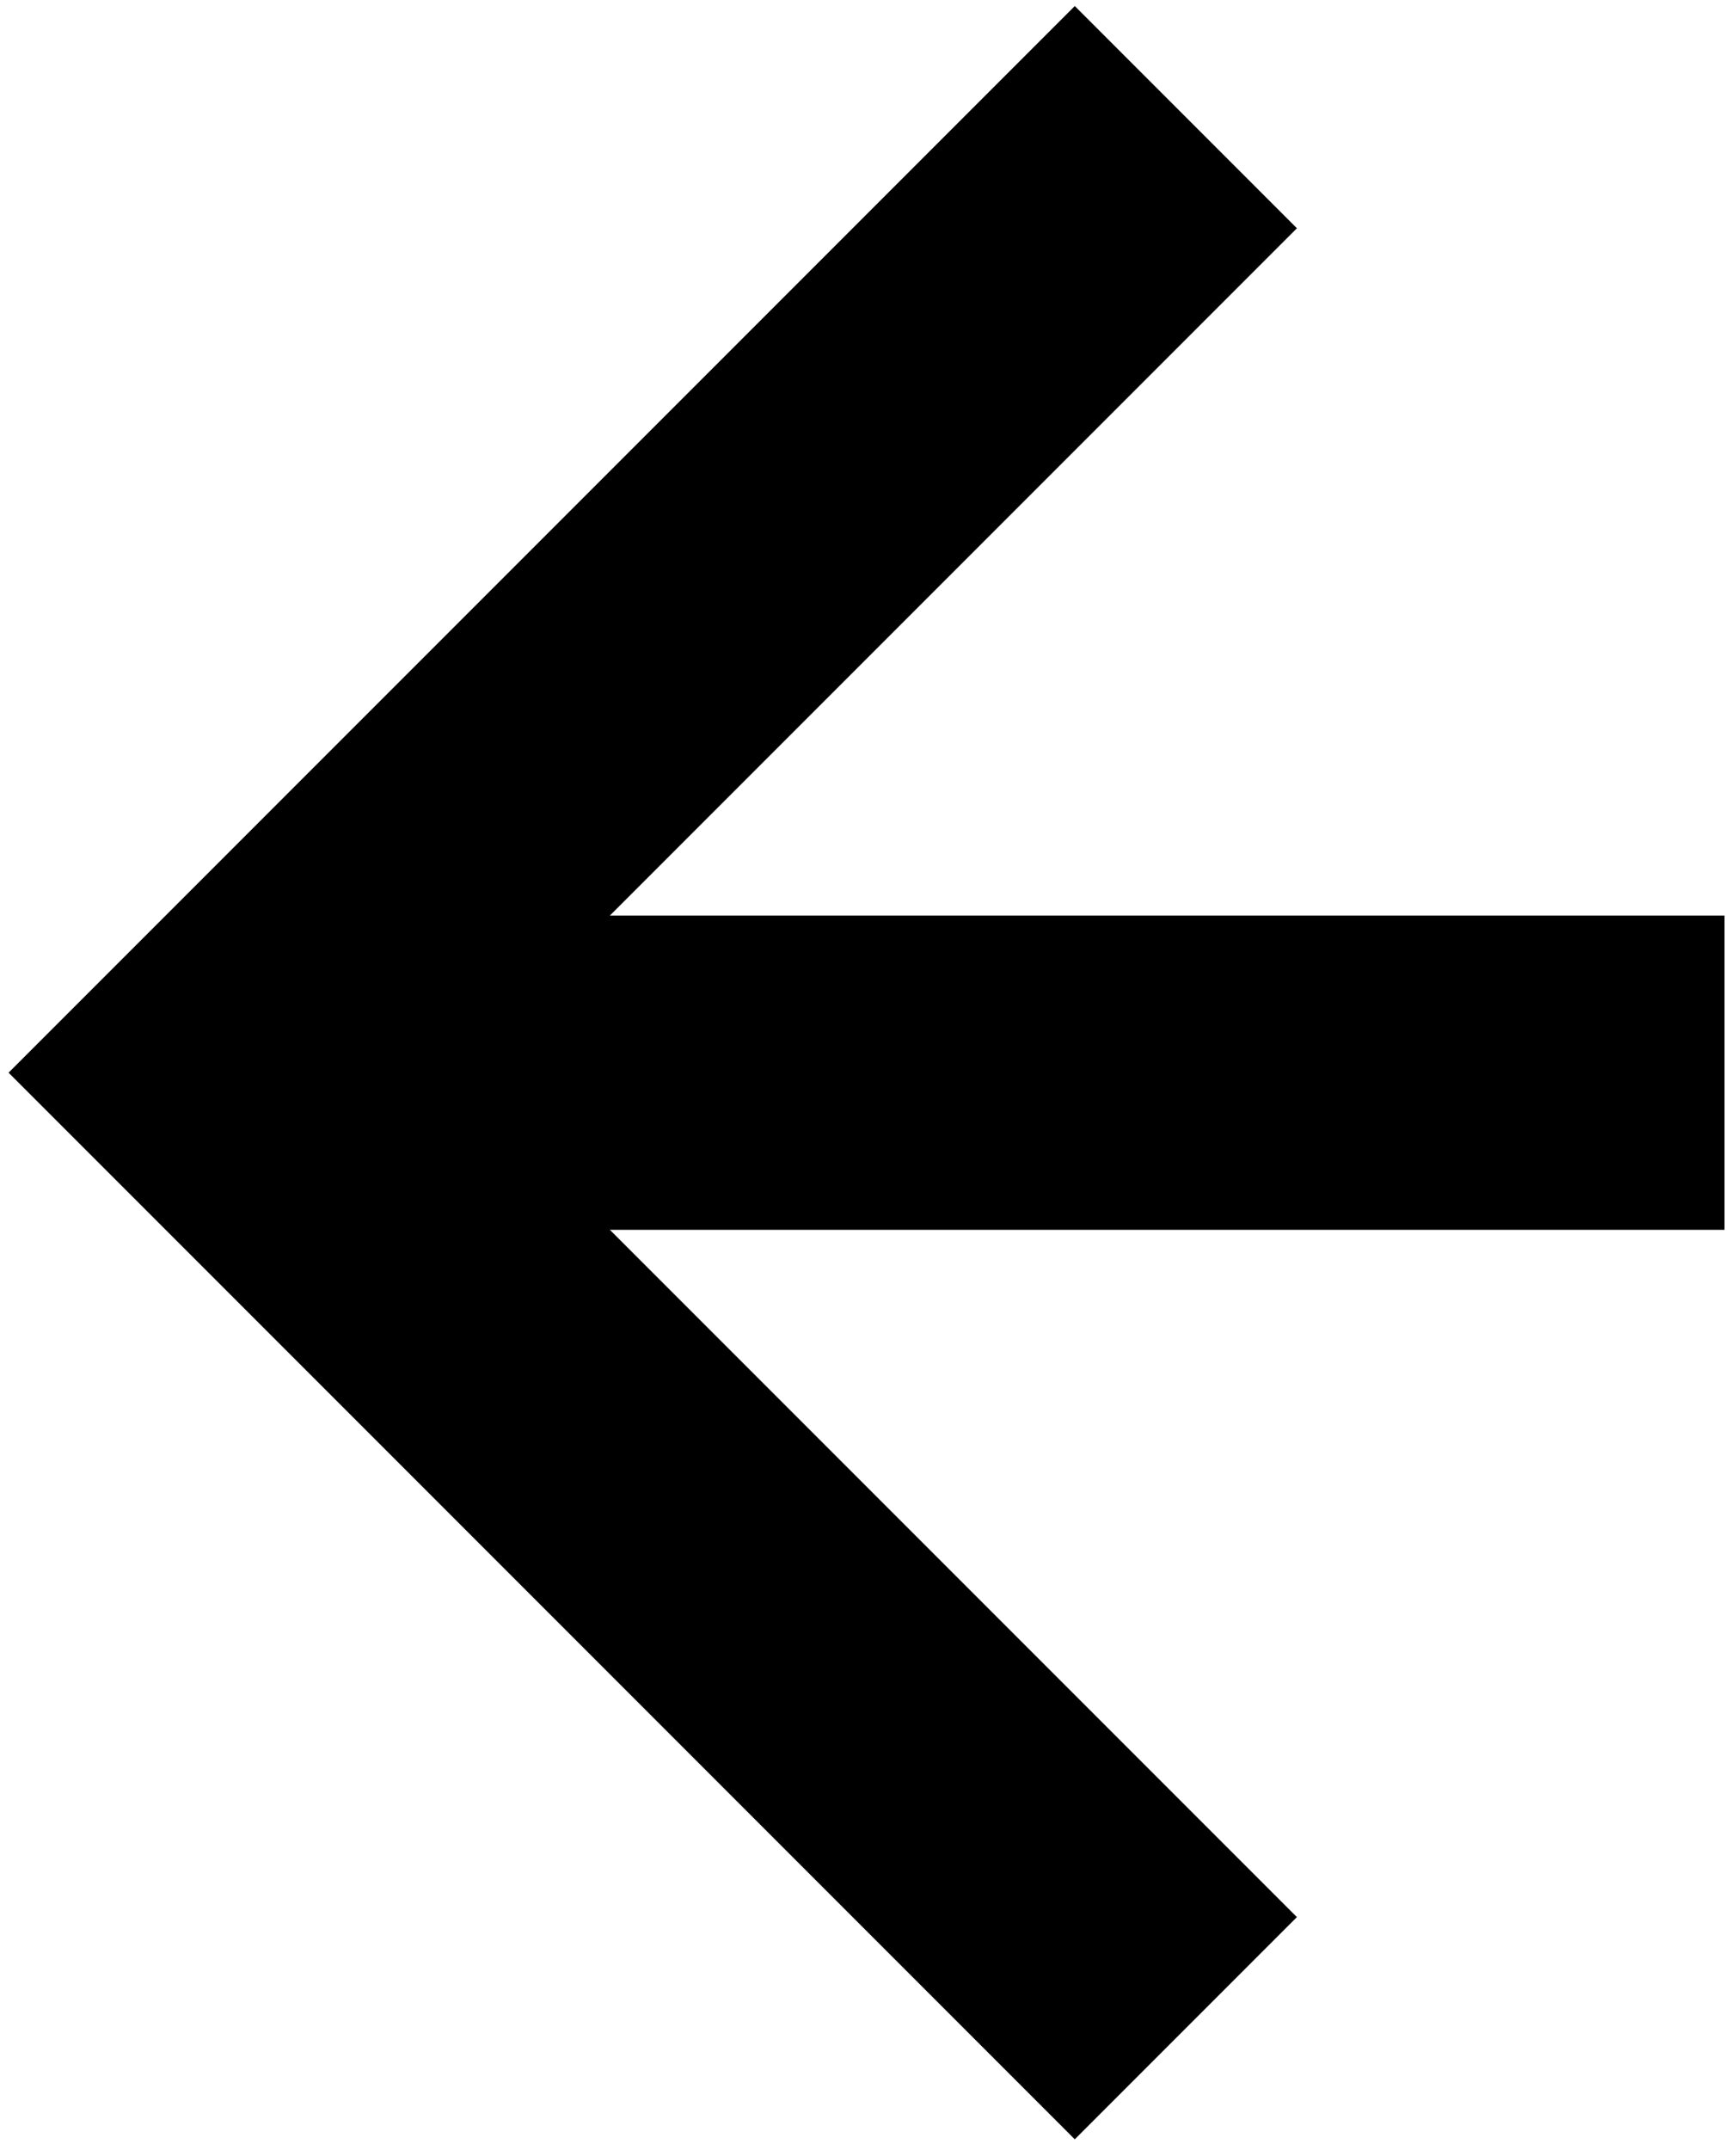
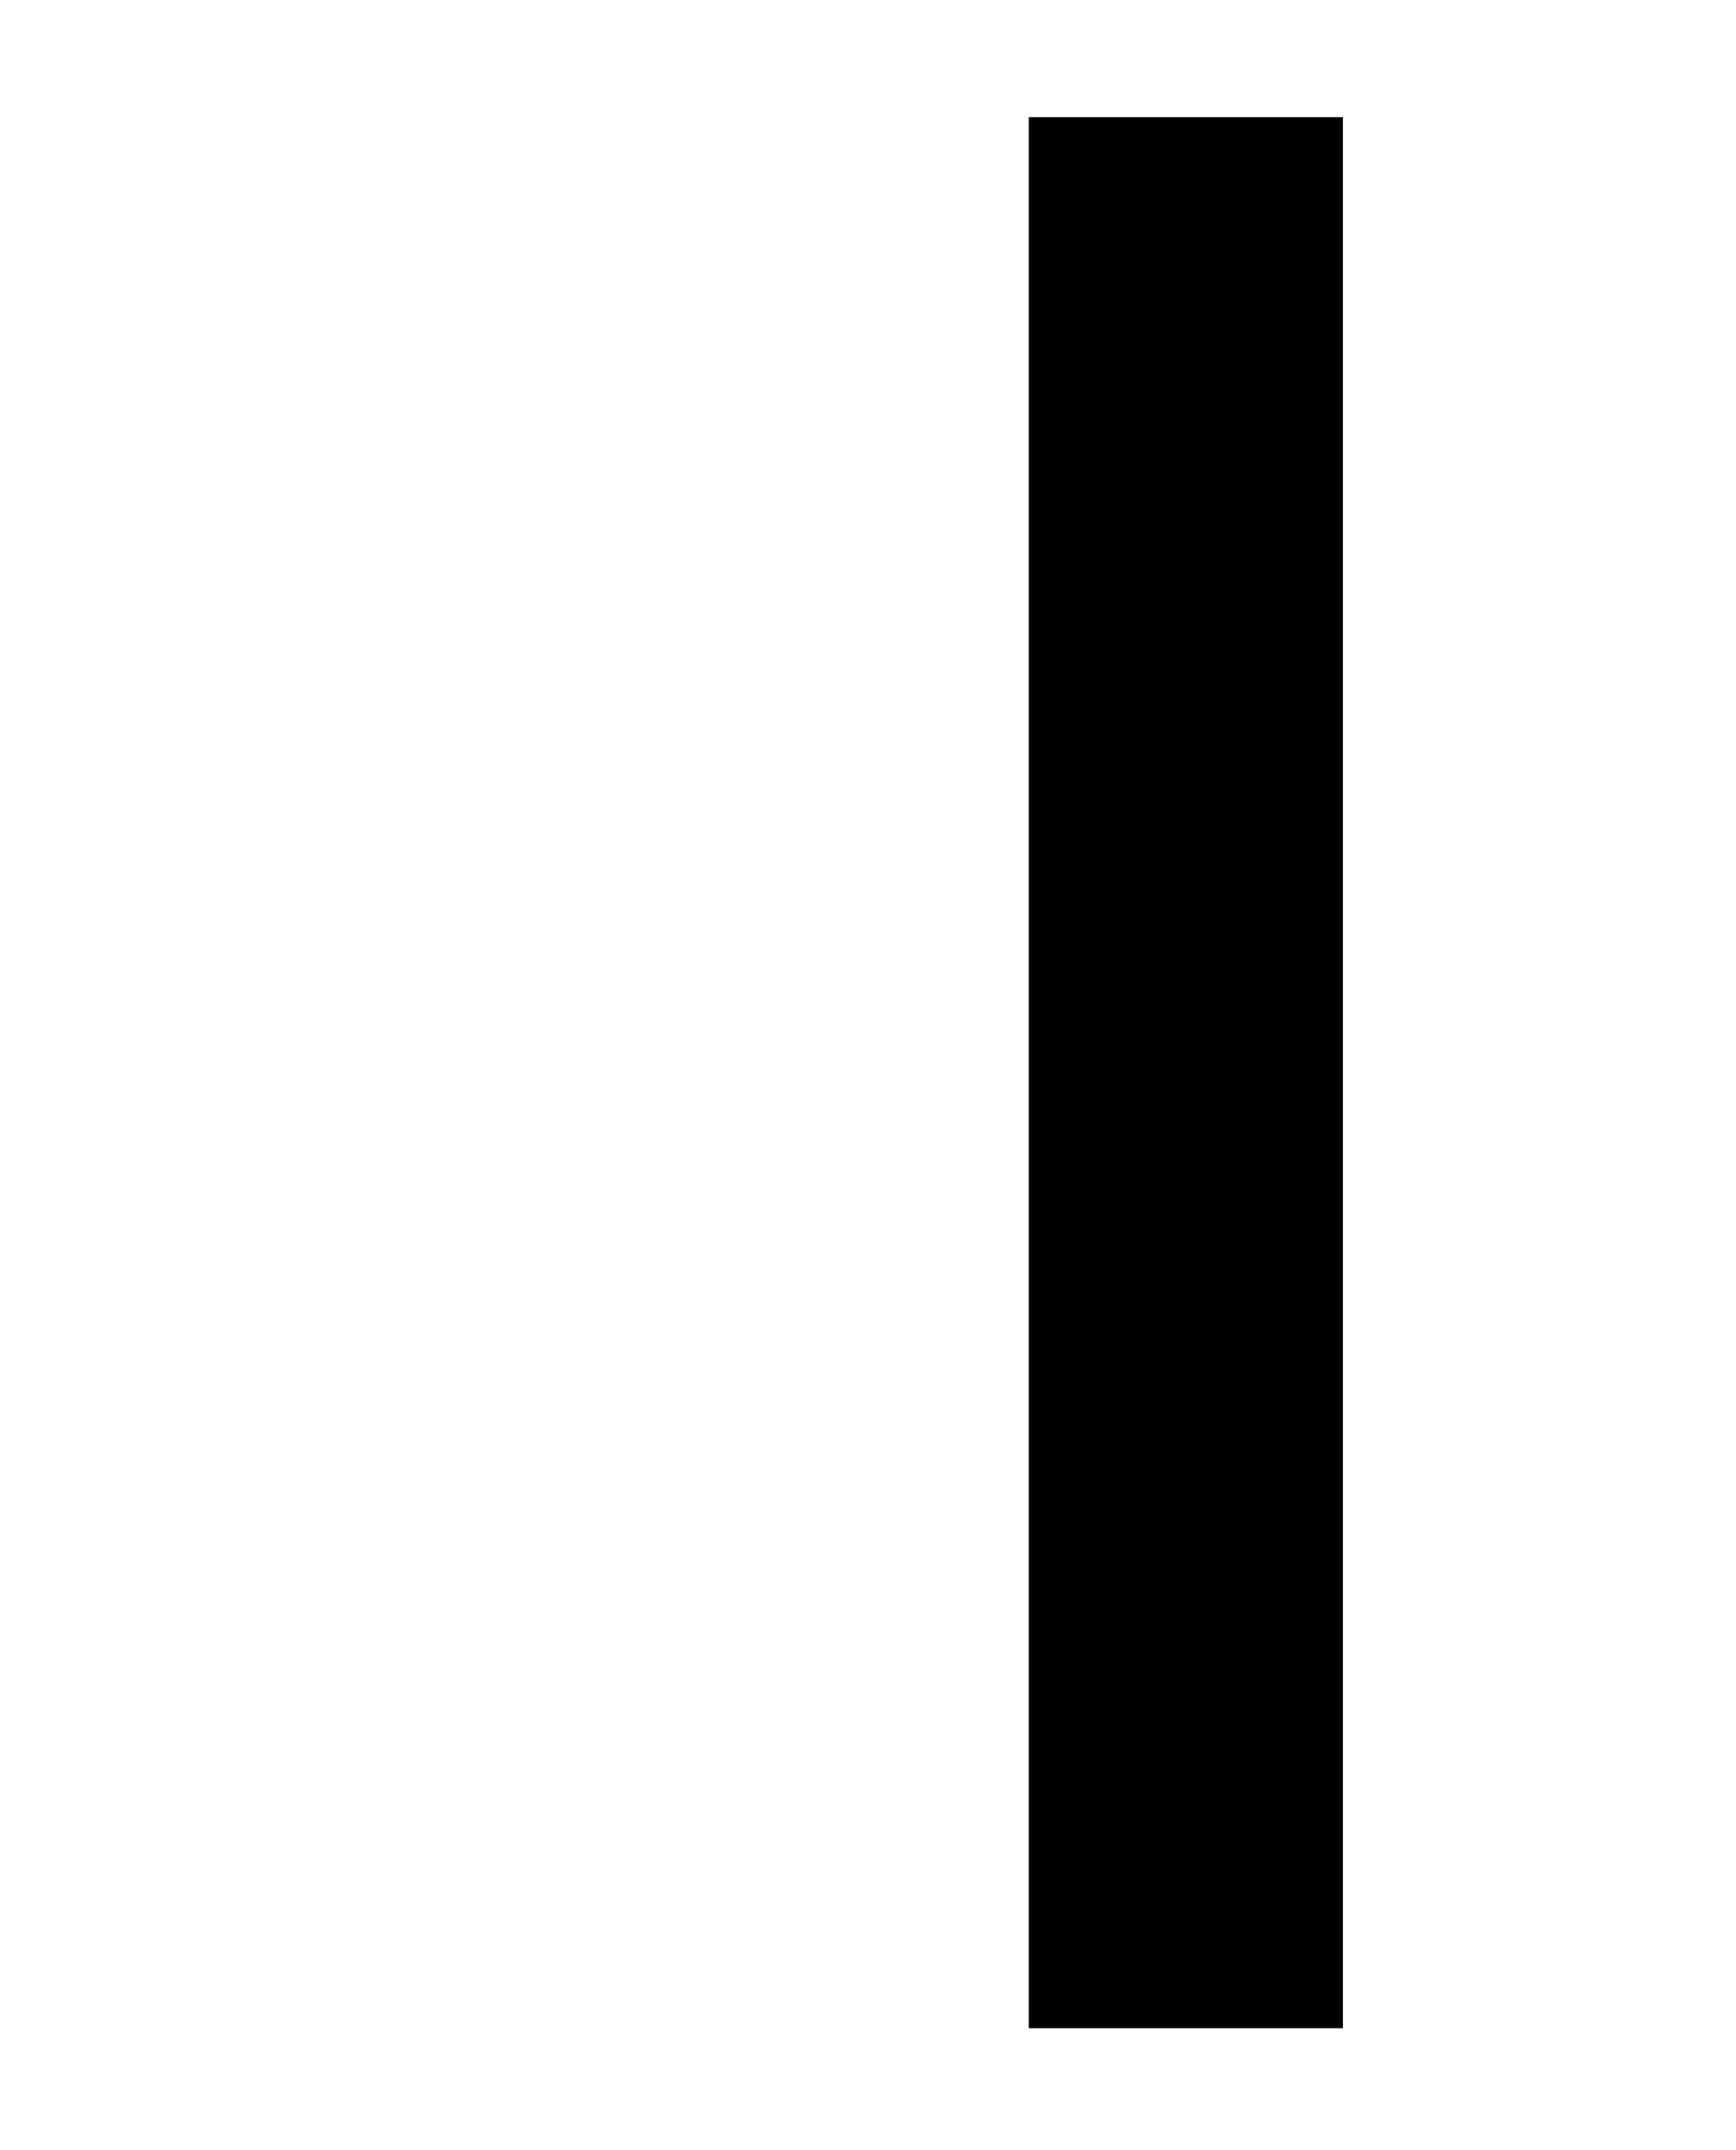
<svg xmlns="http://www.w3.org/2000/svg" width="105" height="130" viewBox="0 0 105 130" fill="none">
-   <path d="M104.302 64.855H13.953" stroke="black" stroke-width="19" />
-   <path d="M71.724 7.083L13.953 64.855L71.724 122.626" stroke="black" stroke-width="19" />
+   <path d="M71.724 7.083L71.724 122.626" stroke="black" stroke-width="19" />
</svg>